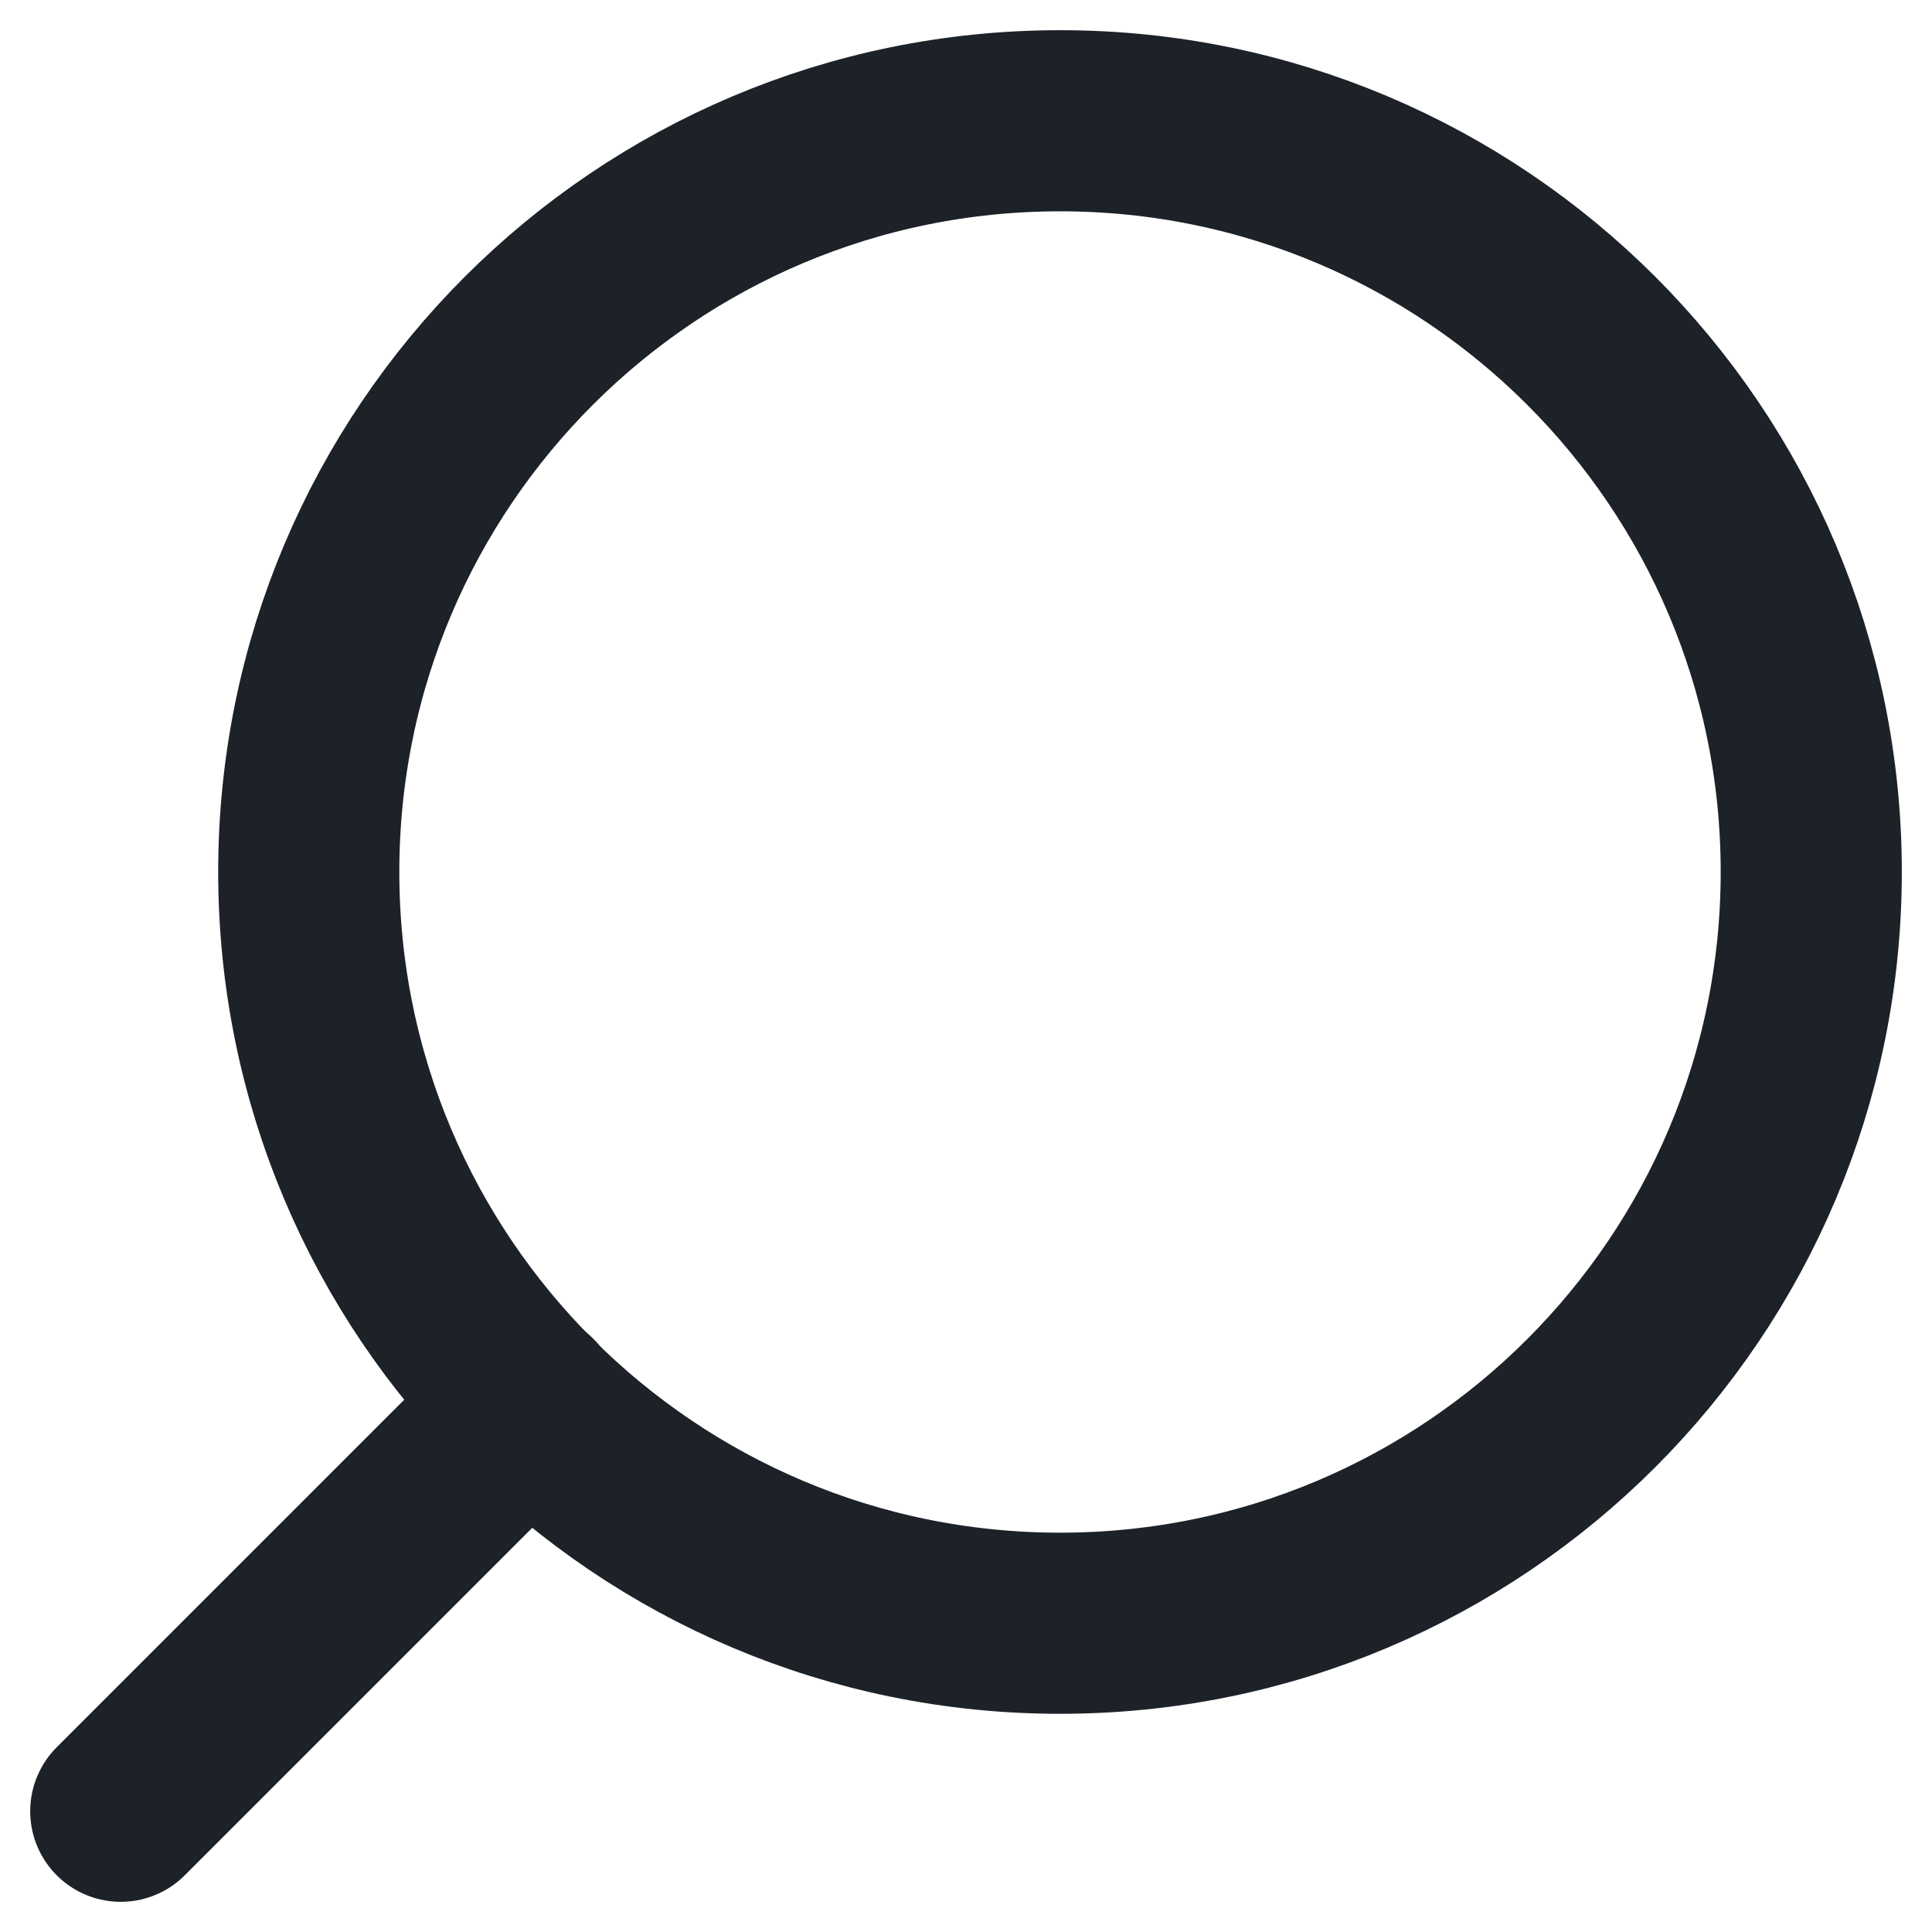
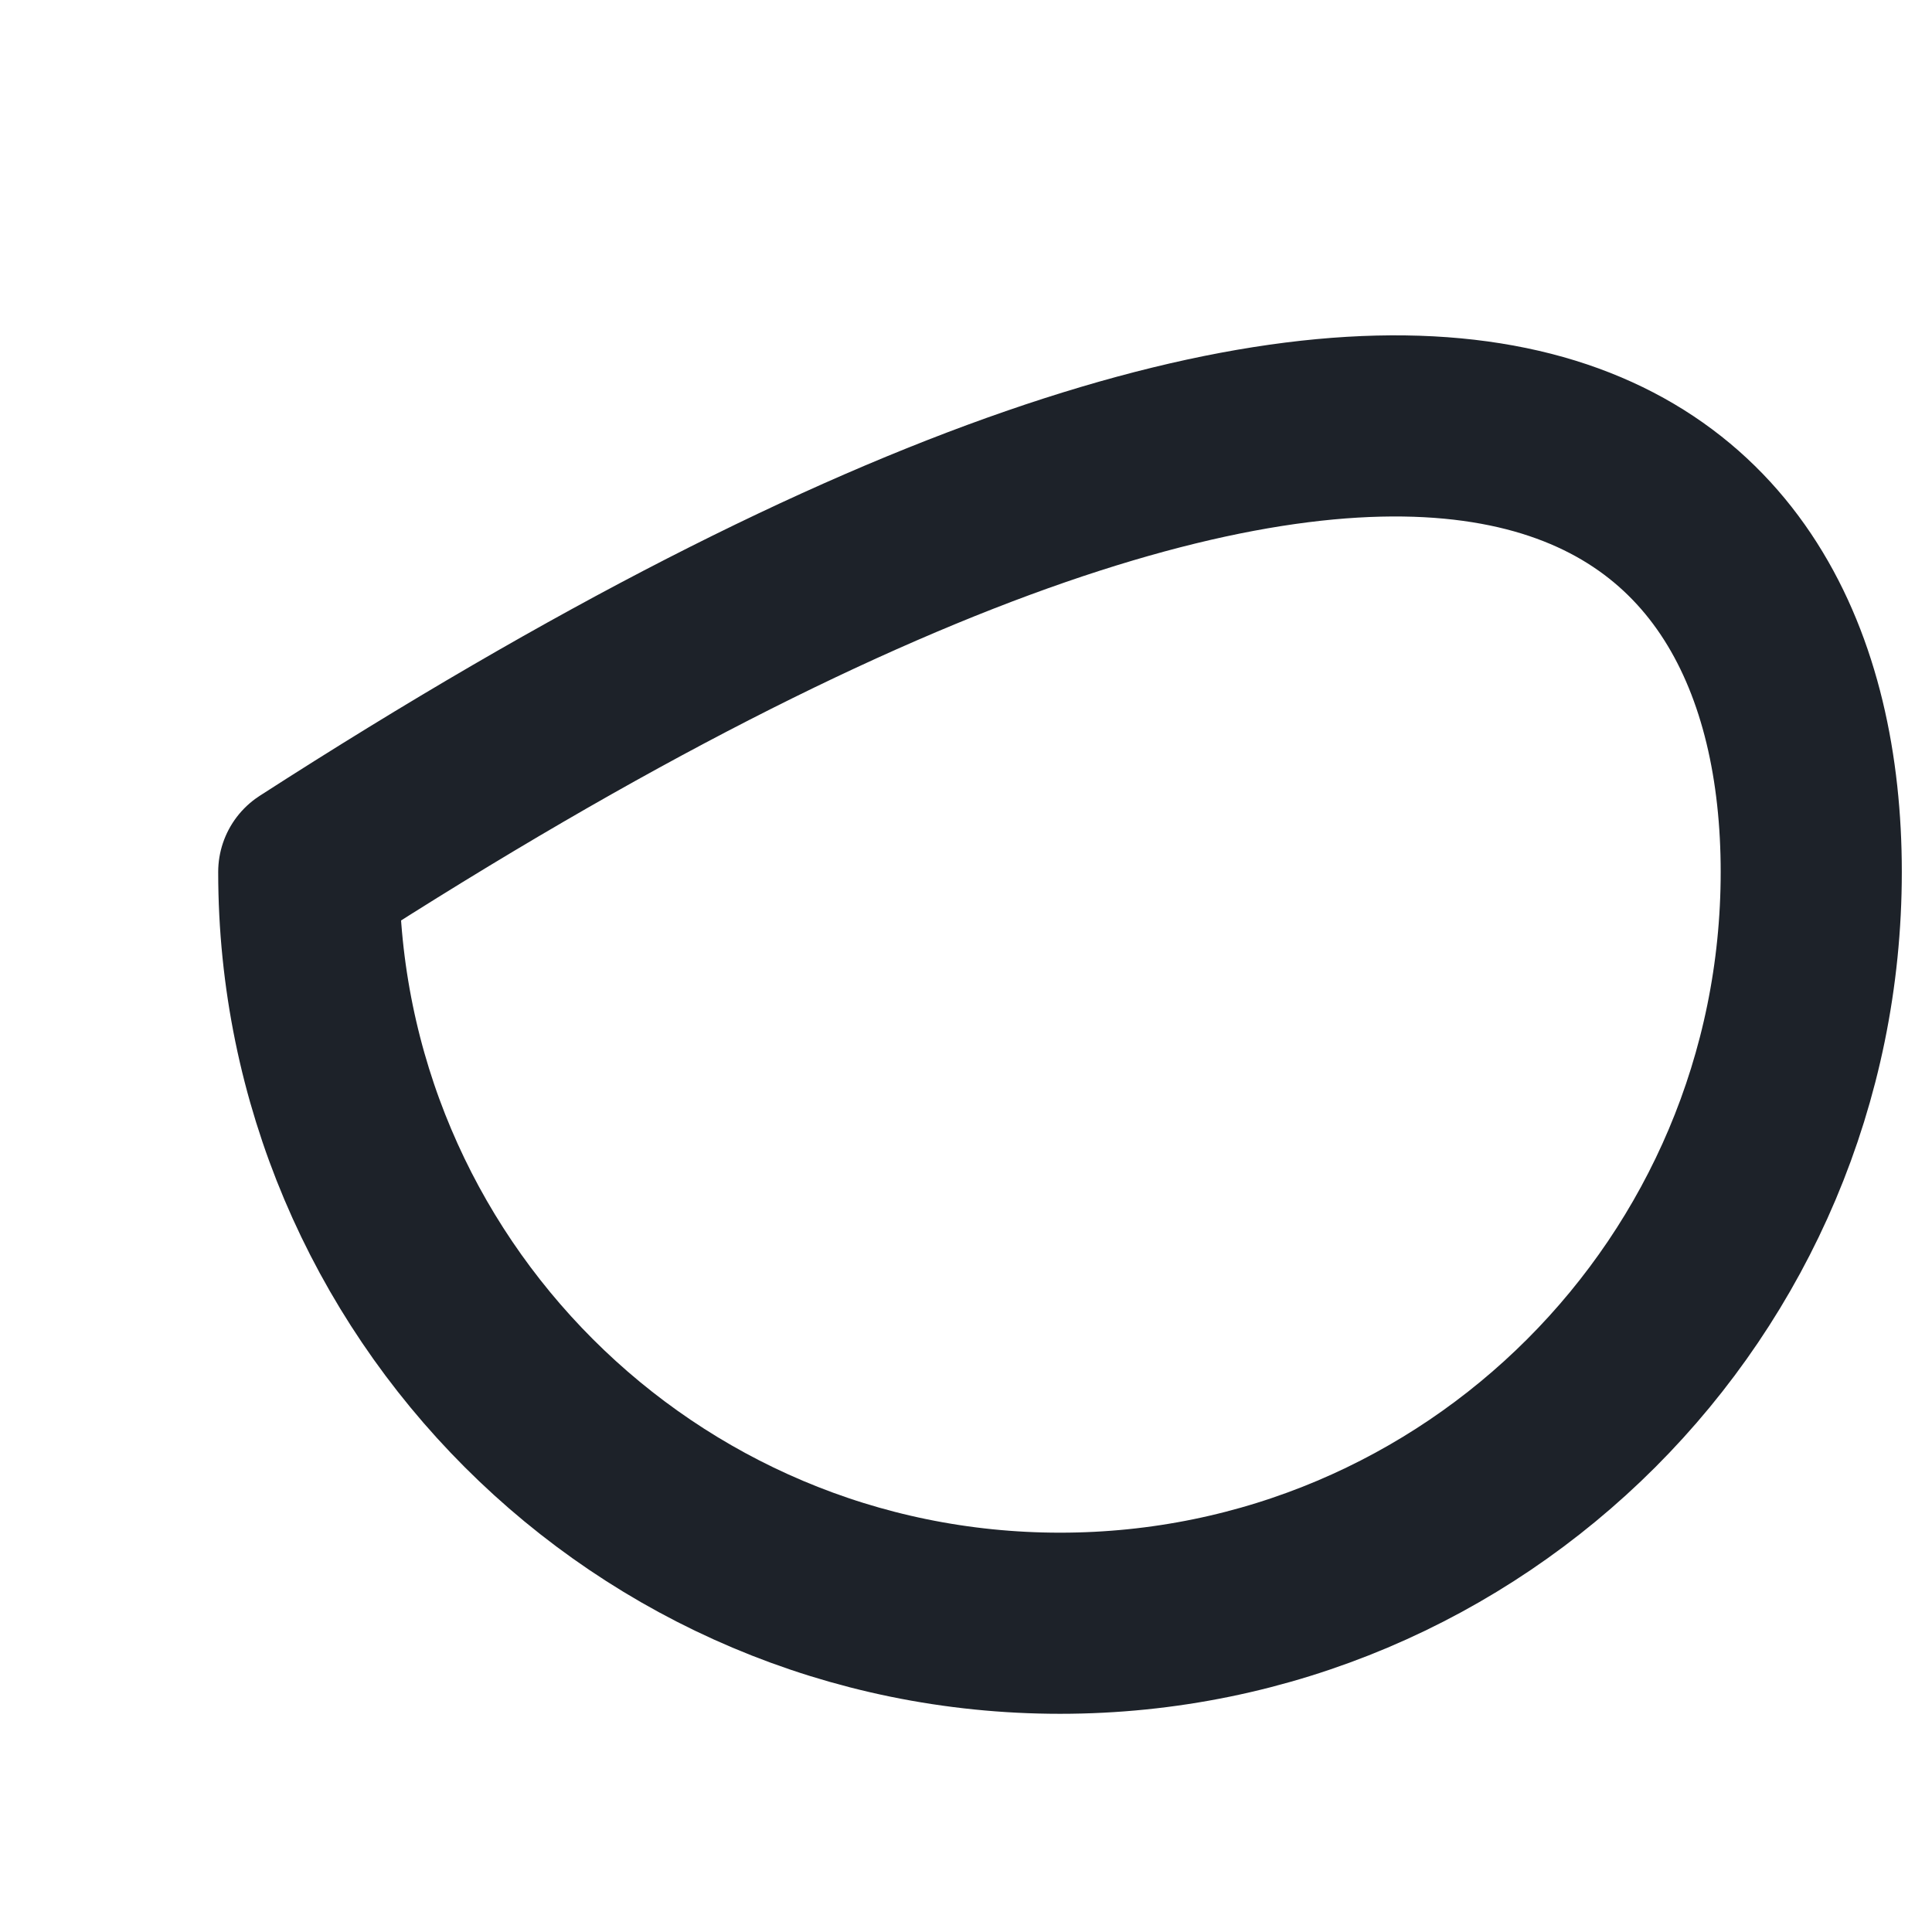
<svg xmlns="http://www.w3.org/2000/svg" width="16" height="16" viewBox="0 0 16 16" fill="none">
-   <path d="M8.779 13.443C5.343 13.443 2.557 10.657 2.557 7.221C2.557 3.785 5.343 1 8.779 1C12.215 1 15 3.785 15 7.221C15 10.657 12.215 13.443 8.779 13.443Z" stroke="#1D2229" stroke-width="1.5" stroke-linecap="round" stroke-linejoin="round" />
-   <path d="M1 15L4.383 11.617" stroke="#1D2229" stroke-width="1.5" stroke-linecap="round" stroke-linejoin="round" />
+   <path d="M8.779 13.443C5.343 13.443 2.557 10.657 2.557 7.221C12.215 1 15 3.785 15 7.221C15 10.657 12.215 13.443 8.779 13.443Z" stroke="#1D2229" stroke-width="1.5" stroke-linecap="round" stroke-linejoin="round" />
</svg>